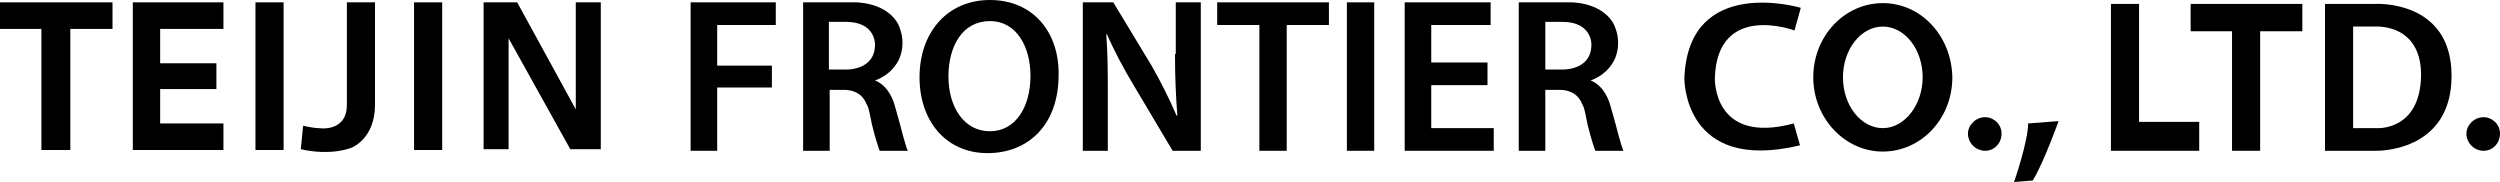
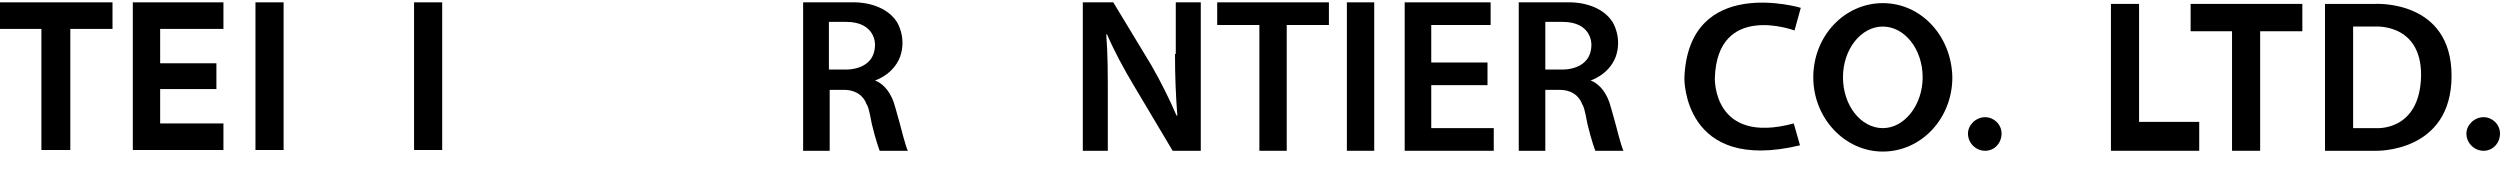
<svg xmlns="http://www.w3.org/2000/svg" version="1.1" x="0px" y="0px" viewBox="0 0 320 23.3" style="enable-background:new 0 0 320 23.3;" xml:space="preserve">
  <style type="text/css">
	.st0{fill:none;stroke:#DADADA;stroke-width:0.75;stroke-miterlimit:10;}
	.st1{opacity:0.6;fill:#FFFFFF;}
	.st2{fill:#FFFFFF;}
	.st3{fill:none;stroke:#FFFFFF;stroke-width:3;stroke-linecap:round;stroke-miterlimit:10;}
	.st4{fill:#DA0009;}
	.st5{fill:#EDEDED;}
	.st6{fill:none;stroke:#AFAFAF;stroke-width:0.75;stroke-miterlimit:10;}
	.st7{fill:#555555;}
	.st8{fill:none;stroke:#C0C1C0;stroke-miterlimit:10;}
	.st9{fill:#F1F1F1;}
	.st10{fill:none;stroke:#868786;stroke-miterlimit:10;}
	.st11{fill:none;stroke:#CECECE;stroke-width:0.75;stroke-miterlimit:10;}
	.st12{fill:#E60012;}
	.st13{fill:#868786;}
	.st14{fill:none;stroke:#FFFFFF;stroke-miterlimit:10;}
	.st15{fill:none;stroke:#FFFFFF;stroke-width:3;stroke-miterlimit:10;}
	.st16{fill:none;stroke:#FFFFFF;stroke-width:10.709;stroke-linecap:round;stroke-miterlimit:10;}
	.st17{fill:none;stroke:#FFFFFF;stroke-width:3.374;stroke-linecap:round;stroke-miterlimit:10;}
</style>
  <g id="レイヤー_2">
</g>
  <g id="レイヤー_1">
    <g>
-       <polygon points="88.4,19.3 91.8,19.3 91.8,11.2 98.8,11.2 98.8,8.4 91.8,8.4 91.8,3.2 99.3,3.2 99.3,0.3 88.4,0.3   " />
-       <path d="M126.7,0c-5.4,0-9,4.1-9,9.9c0,5.6,3.4,9.7,8.7,9.7c5.2,0,9.1-3.6,9.1-10C135.6,4.2,132.3,0,126.7,0 M126.7,16.8    c-3.3,0-5.3-3.1-5.3-7c0-3.9,1.8-7.1,5.3-7.1c3.5,0,5.2,3.4,5.2,7C131.9,13.7,130,16.8,126.7,16.8" />
      <path d="M150.4,6.9c0,2.9,0.1,5.3,0.3,7.9h-0.1c-0.9-2.1-2-4.3-3.2-6.4l-4.9-8.1h-3.9v19h3.2v-6.8c0-3.1,0-5.6-0.2-8.1l0.1,0    c0.9,2.1,2.2,4.5,3.4,6.5l5,8.4h3.6v-19h-3.2V6.9z" />
      <polygon points="155.8,3.2 161.2,3.2 161.2,19.3 164.7,19.3 164.7,3.2 170.1,3.2 170.1,0.3 155.8,0.3   " />
      <rect x="172.4" y="0.3" width="3.5" height="19" />
      <polygon points="183.2,10.9 190.4,10.9 190.4,8 183.2,8 183.2,3.2 190.8,3.2 190.8,0.3 179.8,0.3 179.8,19.3 191.2,19.3     191.2,16.4 183.2,16.4   " />
      <path d="M114.4,13.1c-0.6-1.7-1.6-2.5-2.4-2.8c0,0,2.3-0.7,3.2-3c0.9-2.5-0.4-4.5-0.4-4.5c-1.7-2.6-5.4-2.5-5.4-2.5h-3.2h-0.4h-3    v19h3.4v-7.8h1.8c2.2,0,2.8,1.5,2.9,1.8c0.2,0.3,0.3,0.5,0.7,2.6c0.5,2.1,1,3.4,1,3.4h3.6c-0.3-0.6-1-3.4-1-3.4    C114.8,14.4,114.4,13.1,114.4,13.1 M108.3,2.8c3.8,0,3.7,2.9,3.7,2.9c0,3.4-3.8,3.2-3.8,3.2h-2.1V2.8H108.3z" />
      <path d="M206,13.1c-0.6-1.7-1.6-2.5-2.4-2.8c0,0,2.3-0.7,3.2-3c0.9-2.5-0.4-4.5-0.4-4.5c-1.7-2.6-5.4-2.5-5.4-2.5h-3.2h-0.4h-3v19    h3.4v-7.8h1.8c2.2,0,2.8,1.5,2.9,1.8c0.2,0.3,0.3,0.5,0.7,2.6c0.5,2.1,1,3.4,1,3.4h3.6c-0.3-0.6-1-3.4-1-3.4    C206.4,14.4,206,13.1,206,13.1 M200,2.8c3.8,0,3.7,2.9,3.7,2.9c0,3.4-3.8,3.2-3.8,3.2h-2.1V2.8H200z" />
-       <polygon points="73.7,14 66.2,0.3 61.9,0.3 61.9,19.1 65.1,19.1 65.1,4.9 73,19.1 76.9,19.1 76.9,0.3 73.7,0.3   " />
      <path d="M317.9,15c-1.2,0-2.2,1-2.2,2.1c0,1.2,1,2.2,2.2,2.2c1.2,0,2.1-1,2.1-2.2C320,15.9,319,15,317.9,15" />
      <path d="M254.1,15c-1.2,0-2.2,1-2.2,2.1c0,1.2,1,2.2,2.2,2.2c1.2,0,2.1-1,2.1-2.2C256.2,15.9,255.2,15,254.1,15" />
      <rect x="32.7" y="0.3" width="3.6" height="18.9" />
-       <path d="M44.4,13.4c0,3.6-3.6,3-3.6,3c-0.7,0-2-0.3-2-0.3l-0.3,3c4,0.9,6.5-0.2,6.5-0.2s3-1.1,3-5.5V0.3h-3.6V13.4z" />
      <rect x="53" y="0.3" width="3.6" height="18.9" />
      <polygon points="273.8,0.5 270.2,0.5 270.2,19.3 281.5,19.3 281.5,15.6 273.8,15.6   " />
      <polygon points="0,3.7 5.3,3.7 5.3,19.2 9,19.2 9,3.7 14.4,3.7 14.4,0.3 0,0.3   " />
      <polygon points="280.4,4 285.7,4 285.7,19.3 289.3,19.3 289.3,4 294.7,4 294.7,0.5 280.4,0.5   " />
      <polygon points="17,19.2 28.6,19.2 28.6,15.8 20.5,15.8 20.5,11.4 27.7,11.4 27.7,8.1 20.5,8.1 20.5,3.7 28.6,3.7 28.6,0.3     17,0.3   " />
      <path d="M241,0.4c-4.9,0-8.9,4.2-8.9,9.5c0,5.2,4,9.5,8.9,9.5c4.9,0,8.9-4.2,8.9-9.5C249.8,4.6,245.9,0.4,241,0.4 M241,16.4    c-2.8,0-5.1-2.9-5.1-6.5c0-3.6,2.3-6.5,5.1-6.5c2.8,0,5.1,2.9,5.1,6.5C246.1,13.4,243.8,16.4,241,16.4" />
-       <path d="M257.8,23.3l2.4-0.2c1.4-2.3,3.3-7.6,3.3-7.6l-3.9,0.3C259.6,18.1,257.8,23.3,257.8,23.3" />
      <path d="M229.7,3.9l0.8-2.9c0,0-14.4-4.3-14.9,9c0,0-0.2,12.2,14.8,8.6l-0.8-2.8c-10.4,2.8-10.1-5.8-10.1-5.8    C219.8,0.2,229.7,3.9,229.7,3.9" />
      <path d="M304,0.5h-6.4v18.8h6.5c0,0,9.7,0.3,9.7-9.6C313.8-0.1,304,0.5,304,0.5 M304.1,16.4h-2.9V3.4h2.9c0,0,5.8-0.4,5.8,6.2    C309.8,16.9,304.1,16.4,304.1,16.4" />
    </g>
  </g>
</svg>